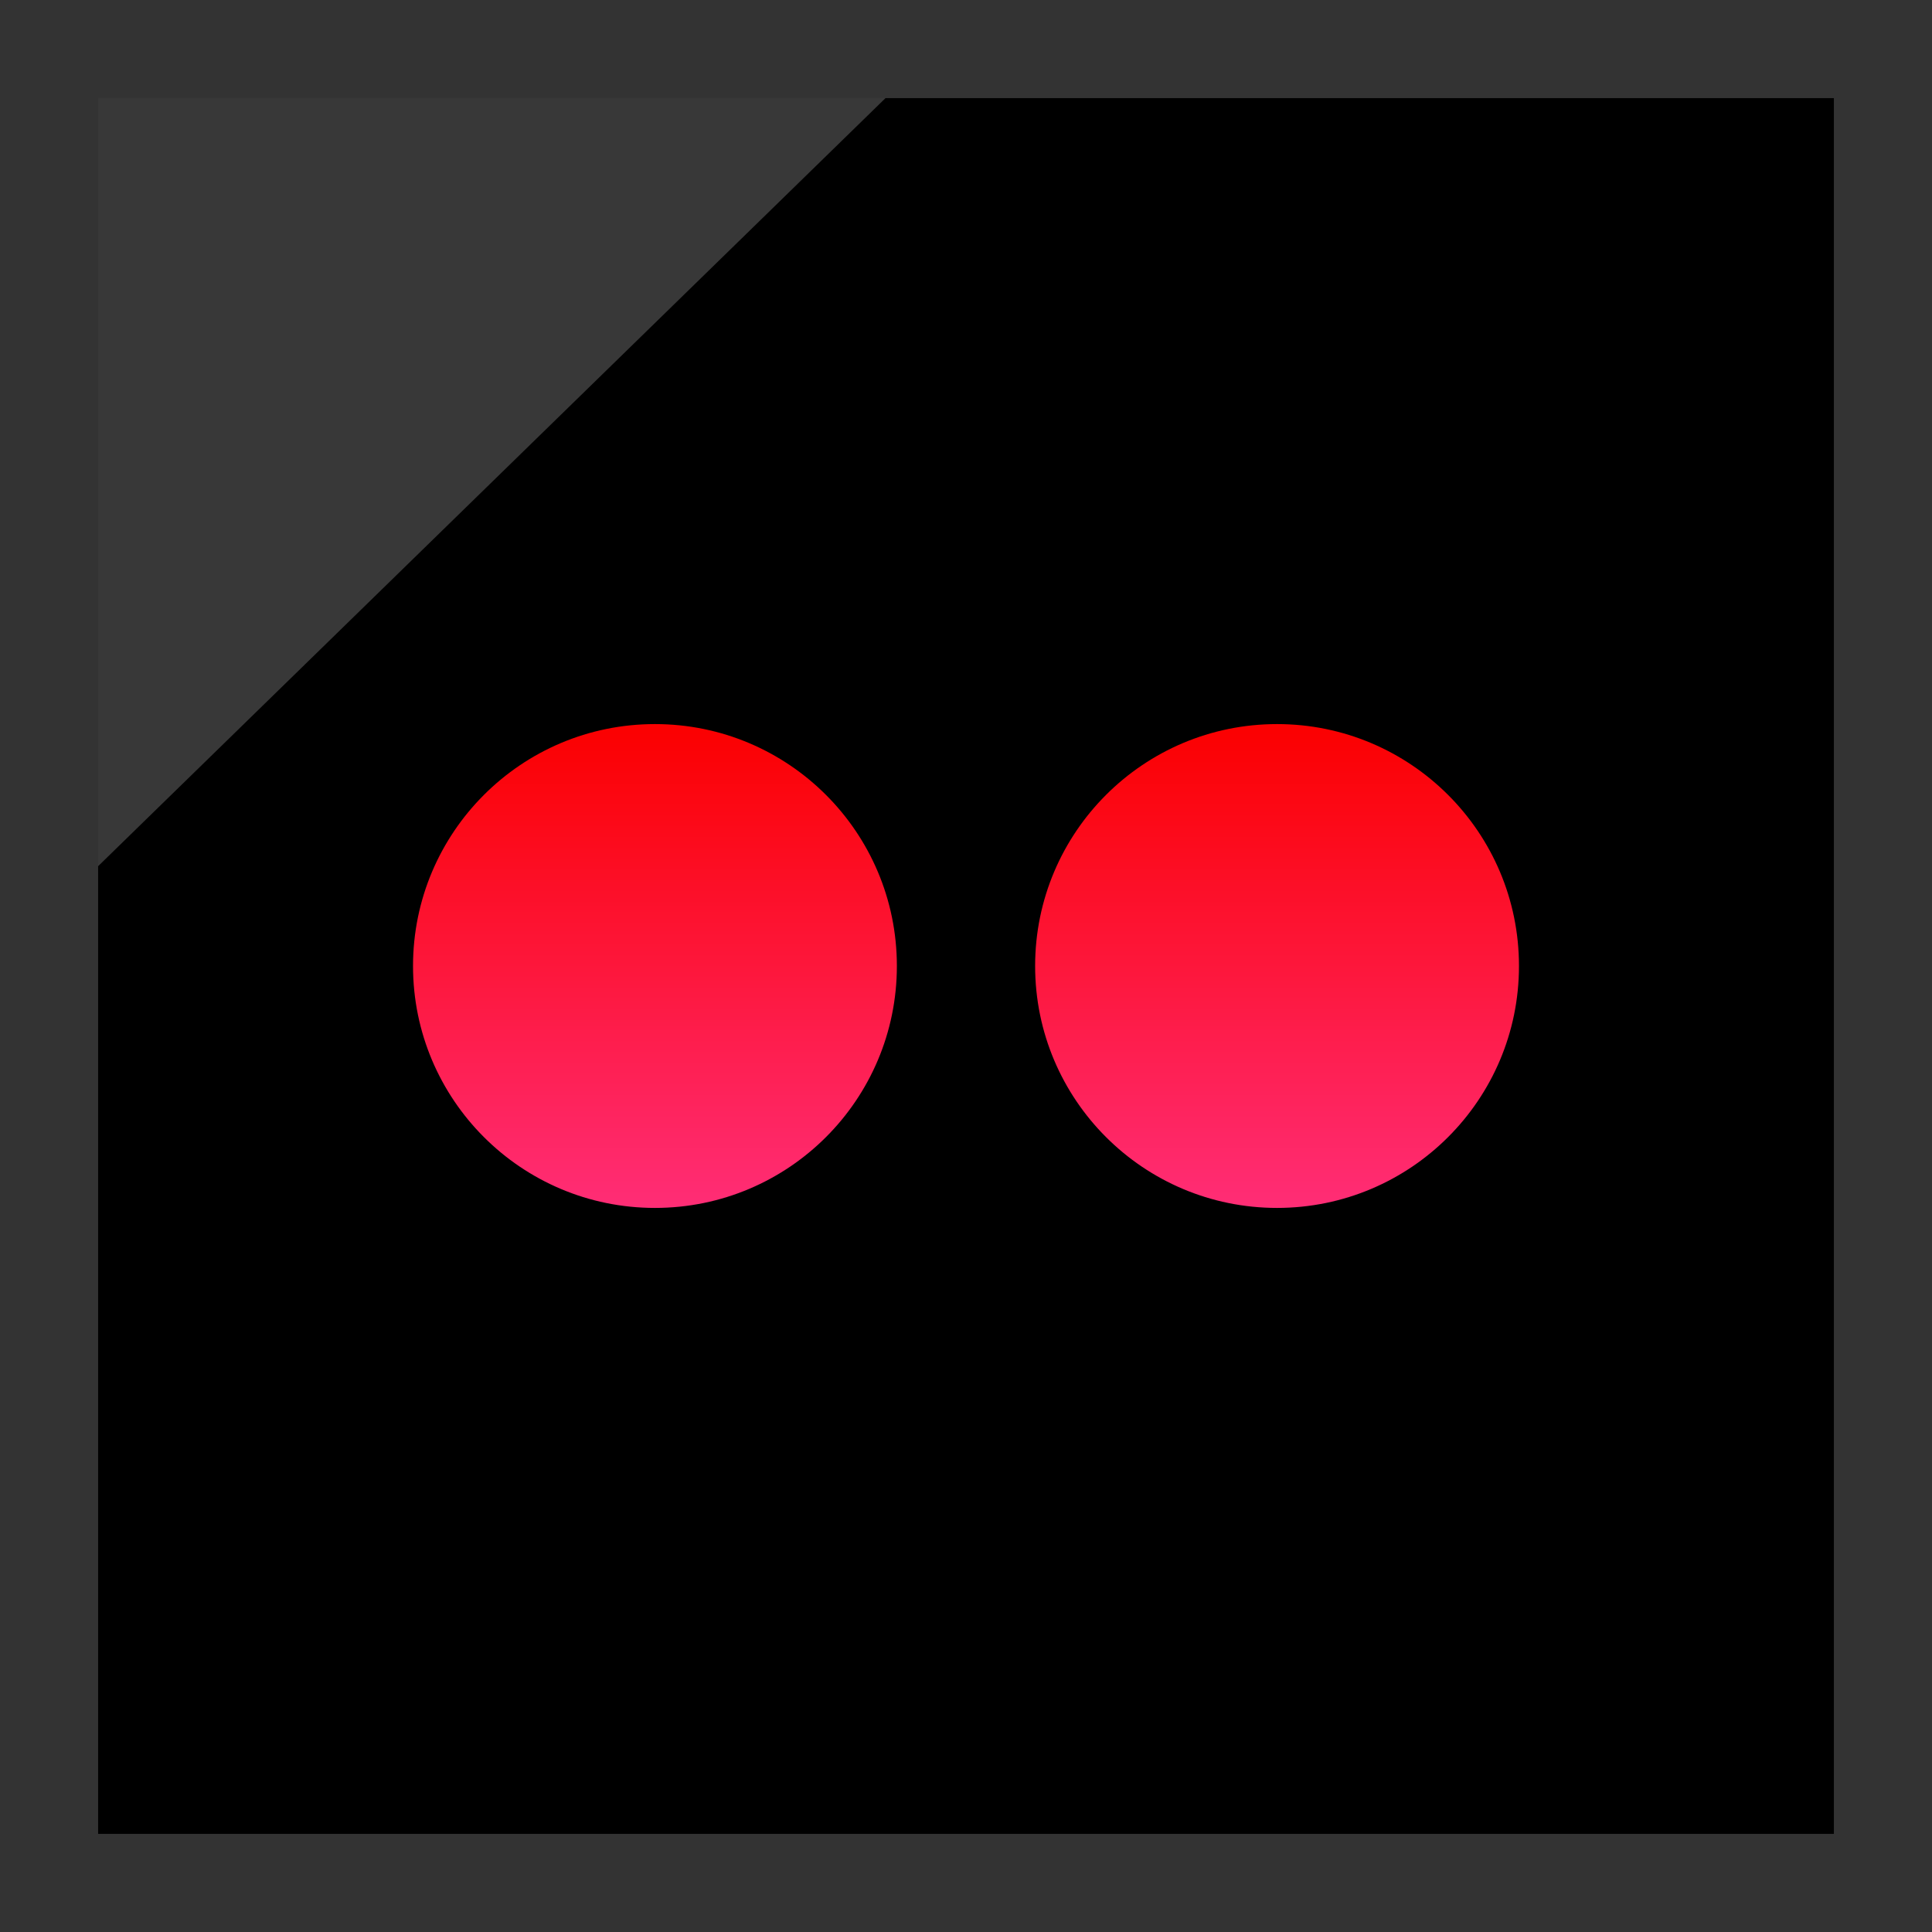
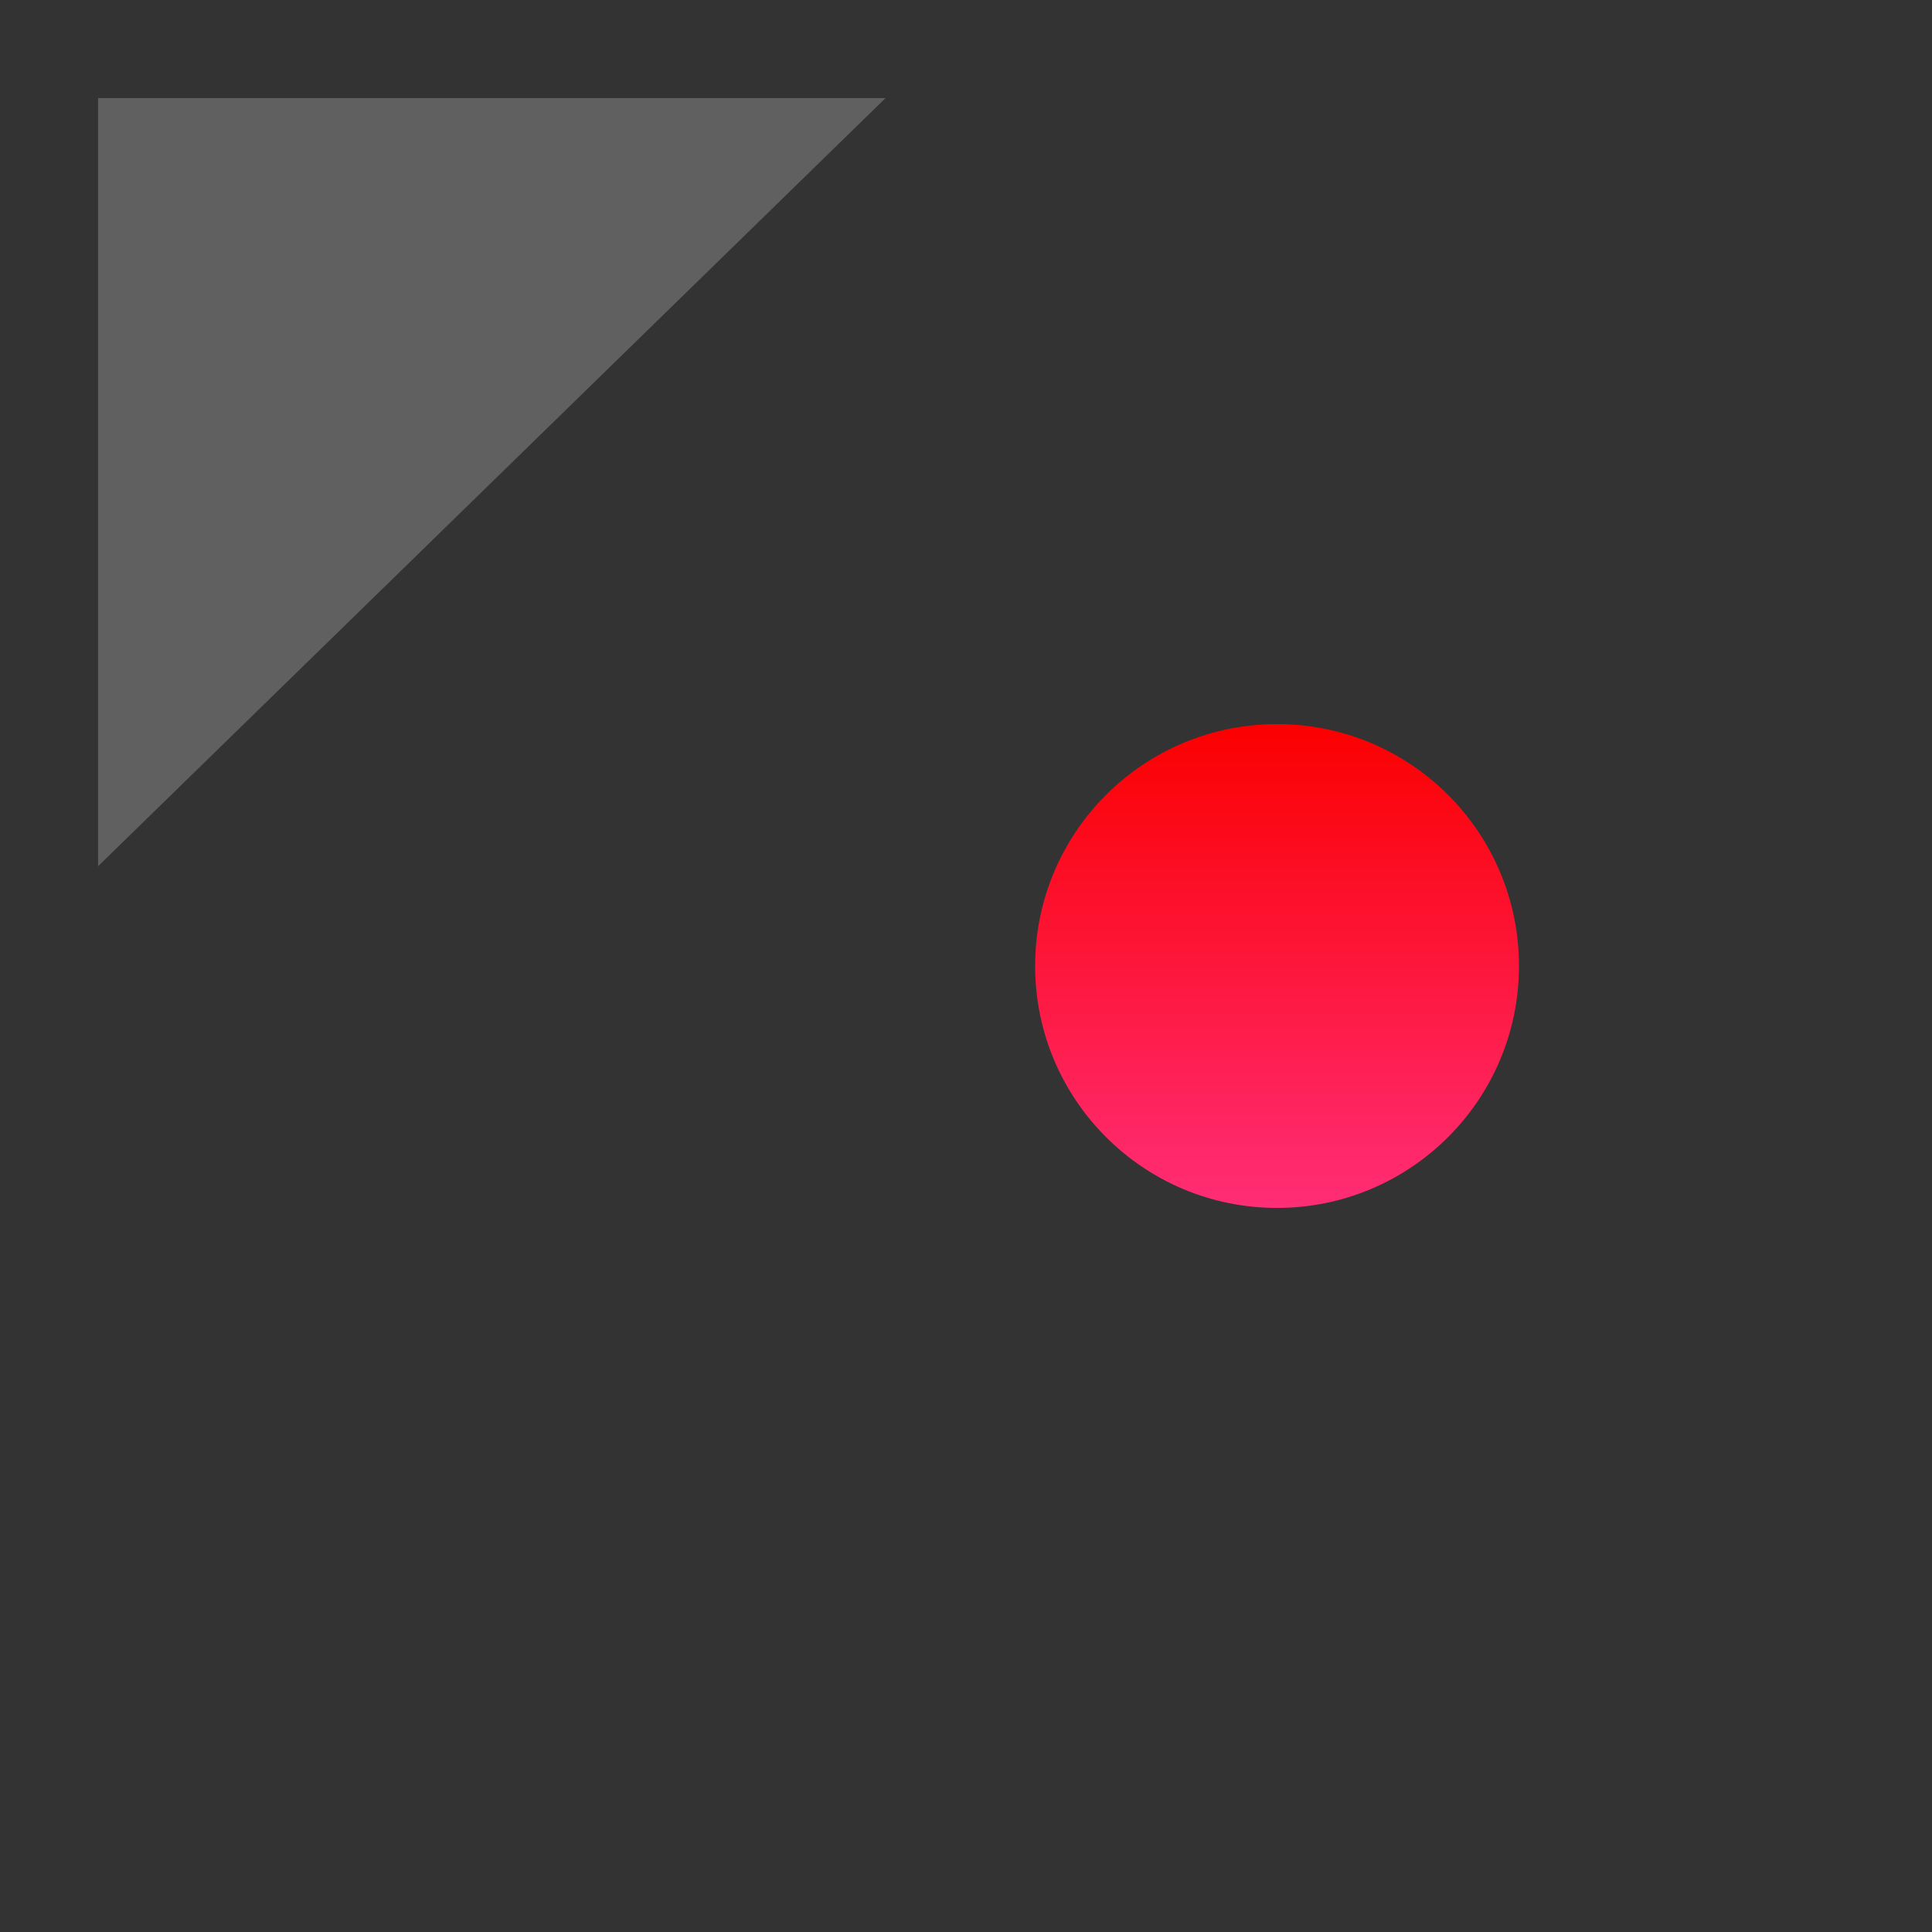
<svg xmlns="http://www.w3.org/2000/svg" enable-background="new 0 0 32 32" version="1.1" viewBox="0 0 32 32" xml:space="preserve">
  <rect x="0" y="0" width="32" height="32" fill="#333333" stroke="none" />
  <g id="Layer_4_copy">
    <g>
-       <rect height="28.75" width="28.75" x="1.625" y="1.625" />
      <polygon fill="#FFFFFF" opacity="0.22" points="1.625,1.625 14.667,1.625 1.625,14.347   " />
    </g>
  </g>
  <g id="Official_copy_3">
    <g>
      <linearGradient gradientUnits="userSpaceOnUse" id="SVGID_1_" x1="10.848" x2="10.848" y1="20.007" y2="11.993">
        <stop offset="0" style="stop-color:#FF2D76" />
        <stop offset="1" style="stop-color:#FB0000" />
      </linearGradient>
-       <circle cx="10.848" cy="16" fill="url(#SVGID_1_)" r="4.007" />
      <linearGradient gradientUnits="userSpaceOnUse" id="SVGID_2_" x1="21.152" x2="21.152" y1="20.007" y2="11.993">
        <stop offset="0" style="stop-color:#FF2D76" />
        <stop offset="1" style="stop-color:#FB0000" />
      </linearGradient>
      <circle cx="21.152" cy="16" fill="url(#SVGID_2_)" r="4.007" />
    </g>
  </g>
</svg>